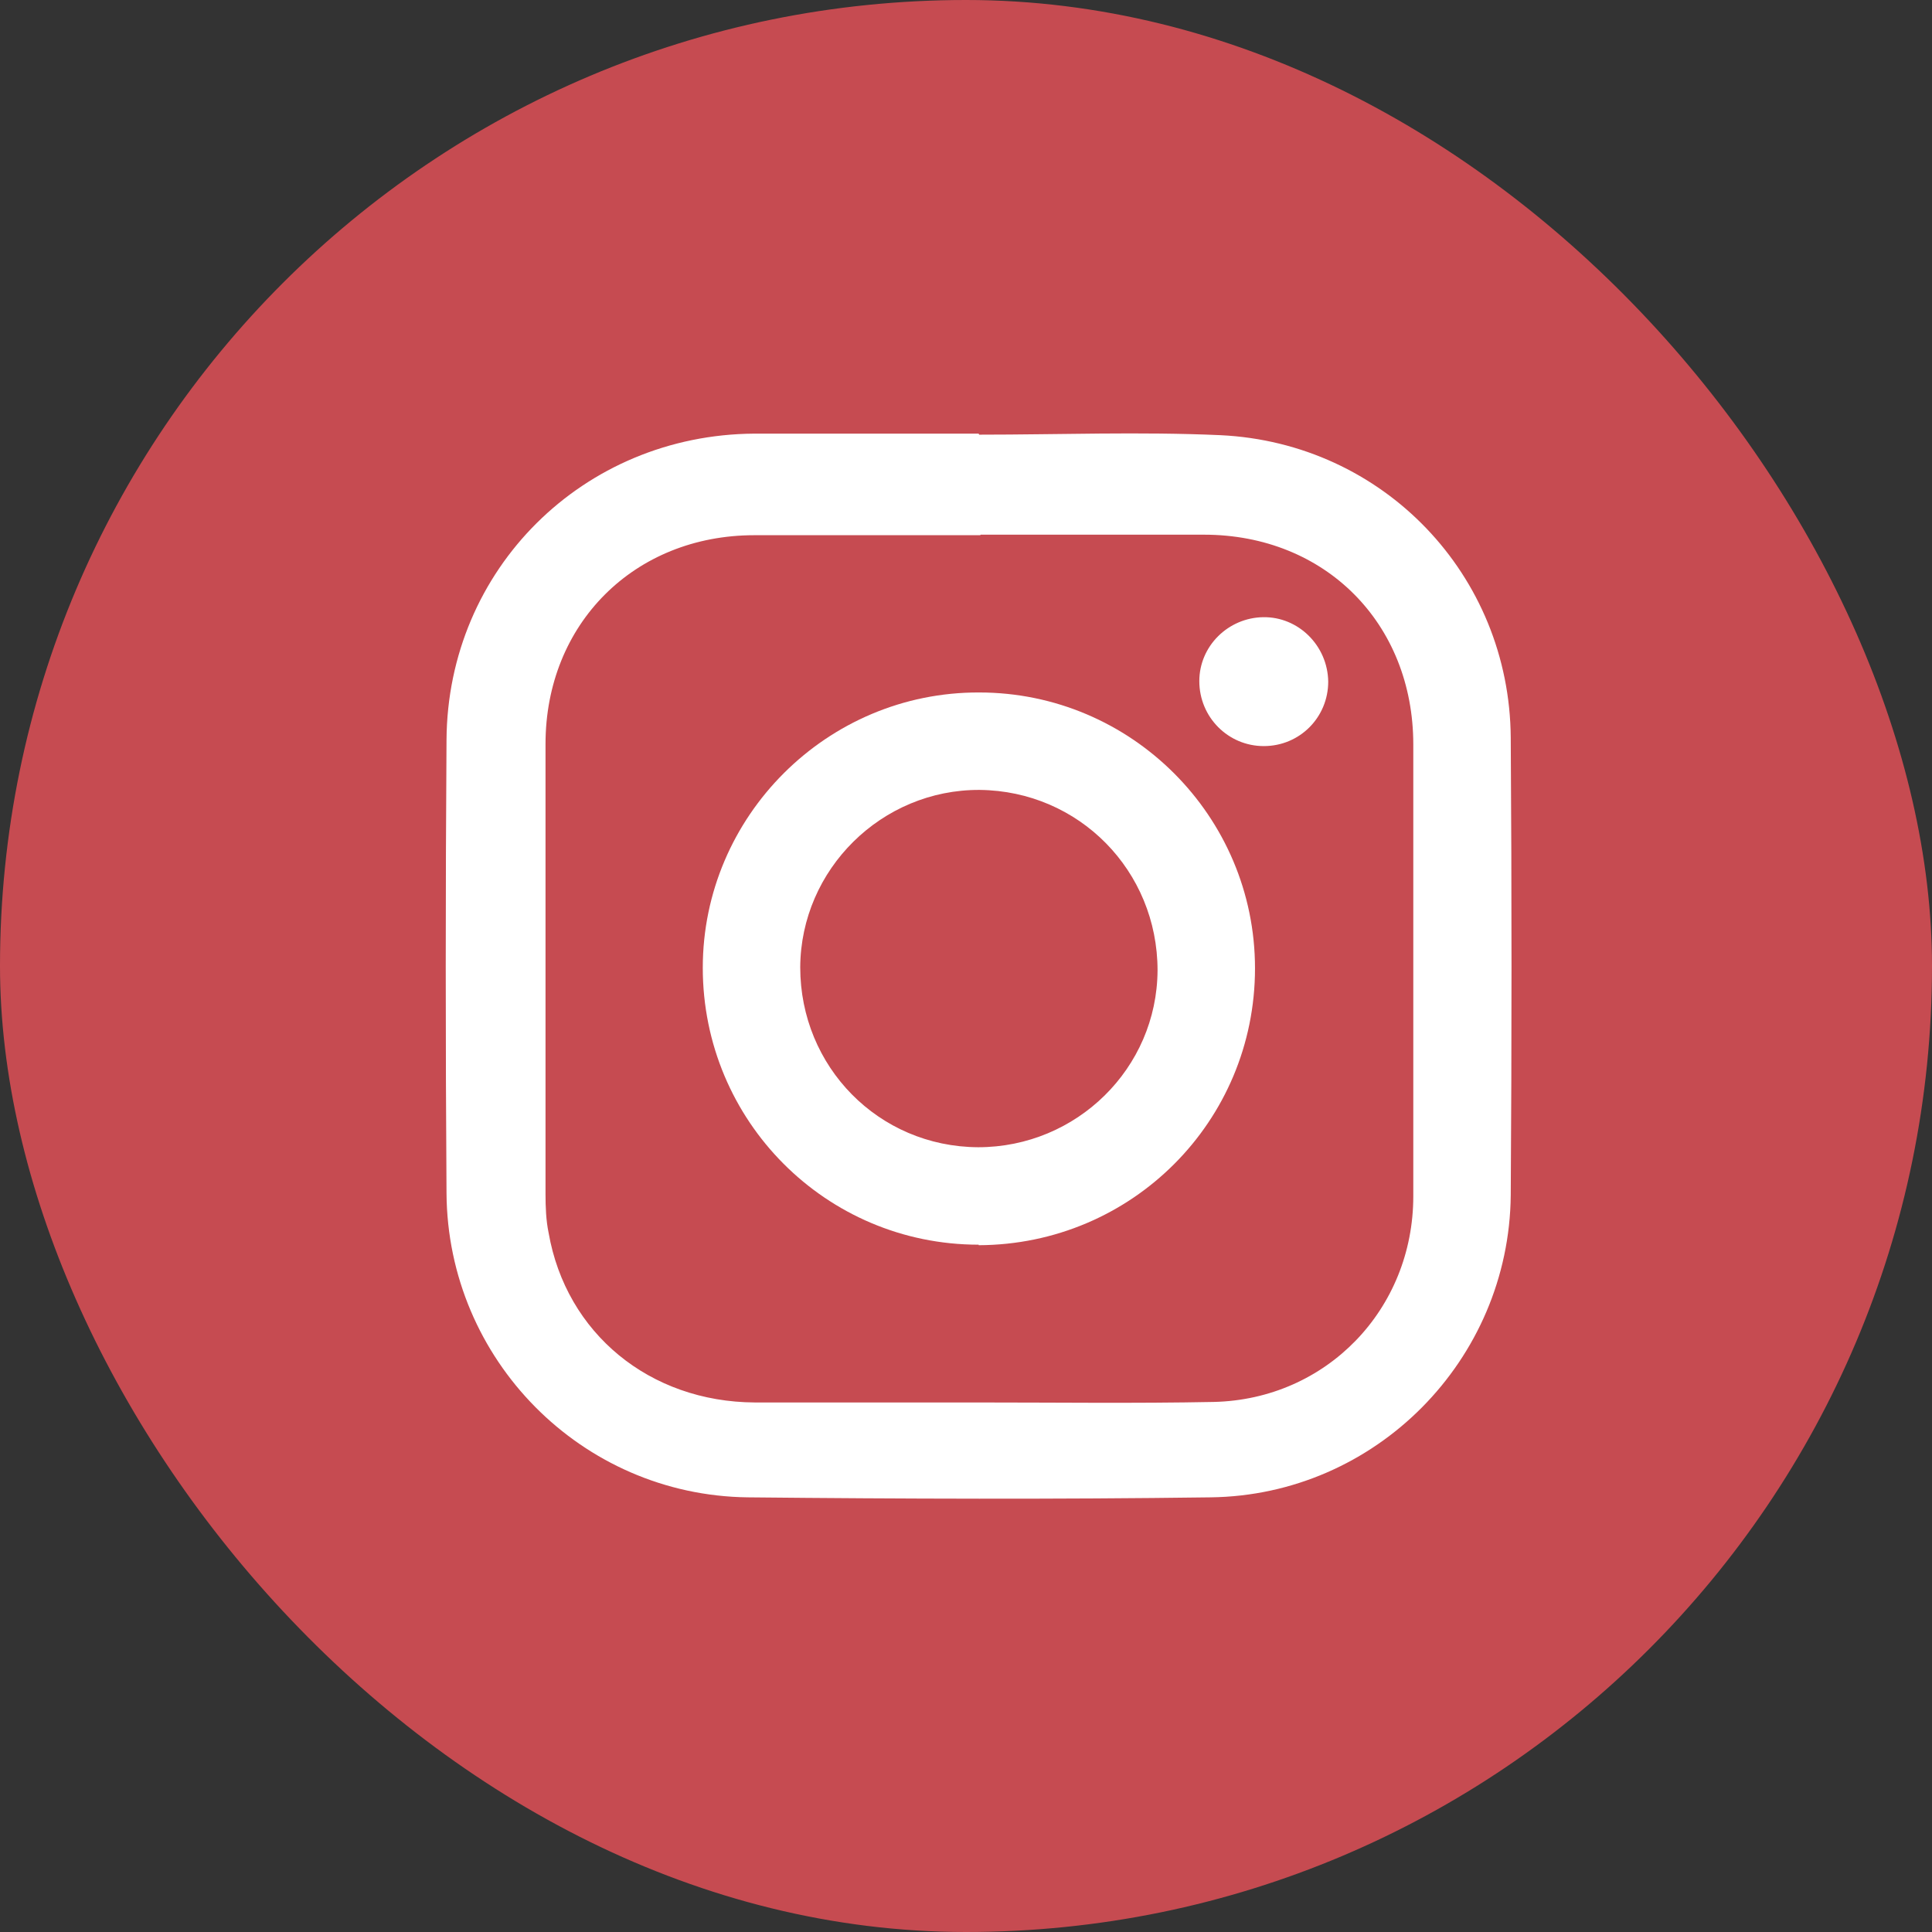
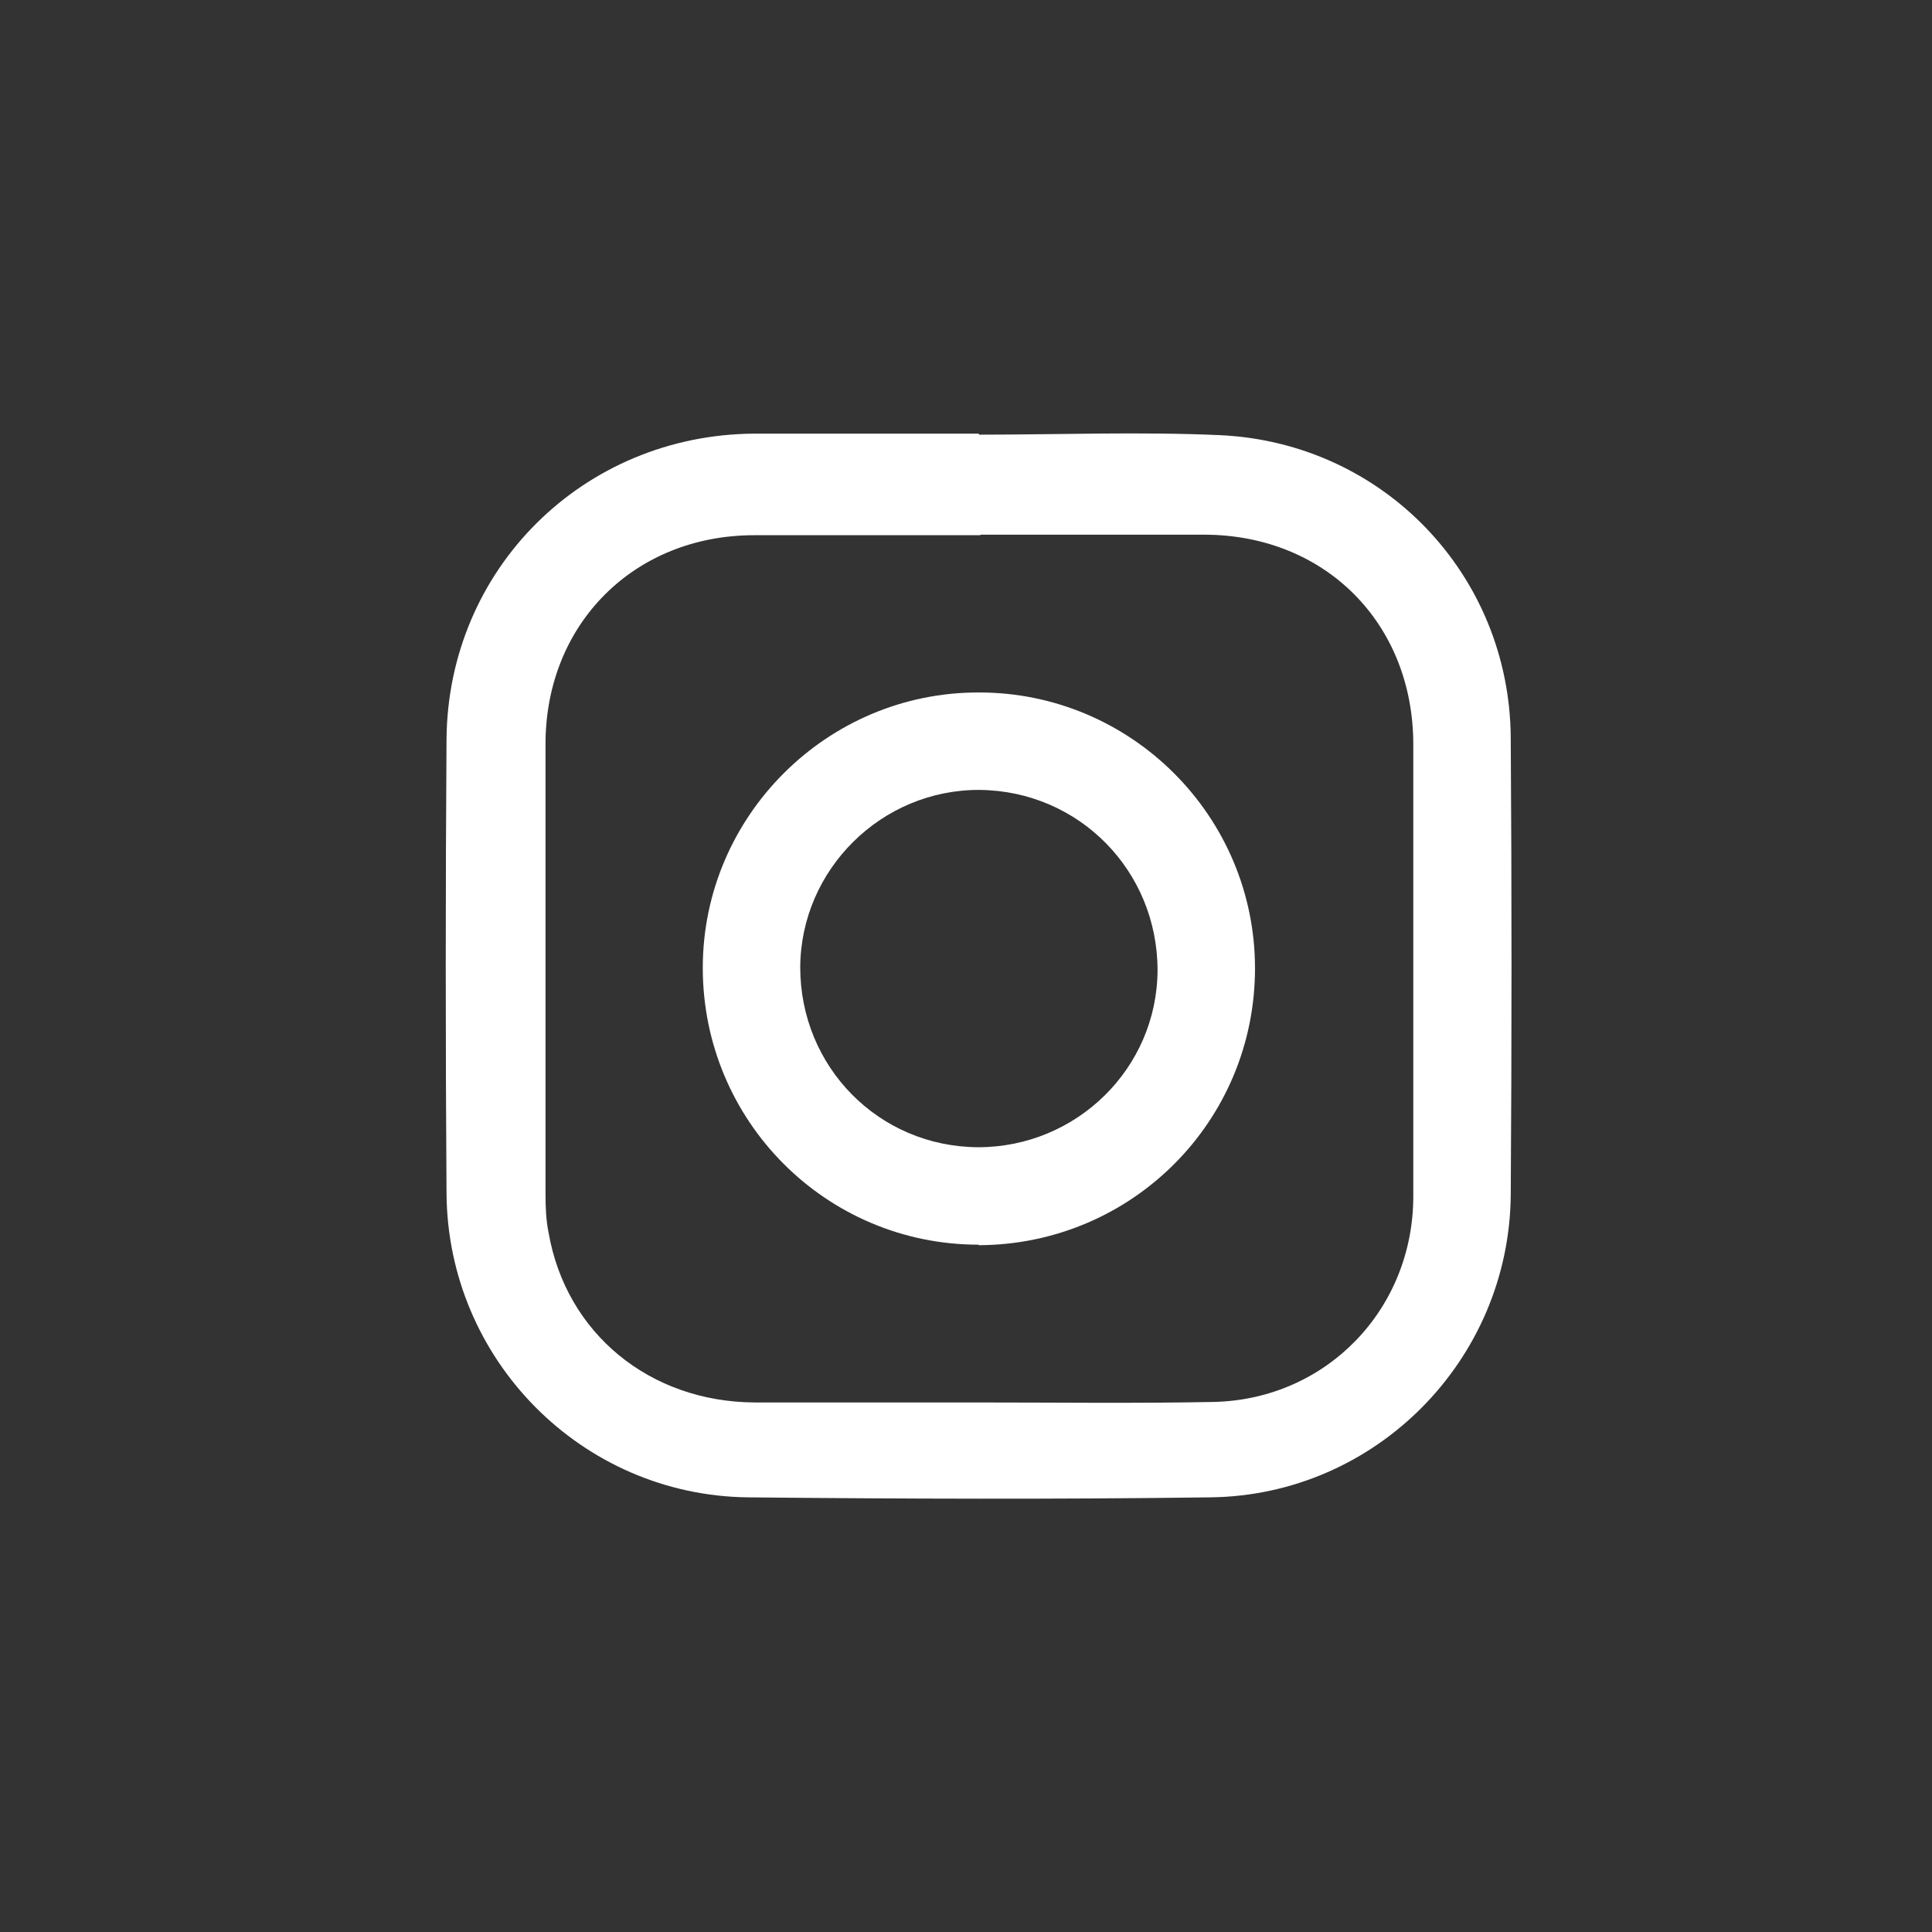
<svg xmlns="http://www.w3.org/2000/svg" id="_圖層_2" data-name="圖層 2" viewBox="0 0 37.47 37.47">
  <rect x="0" y="0" width="37.47" height="37.47" fill="#333333" stroke="none" />
  <defs>
    <style>
      .cls-1 {
        fill: #fff;
      }

      .cls-2 {
        fill: #eb5259;
        opacity: .8;
      }
    </style>
  </defs>
  <g id="_圖層_3" data-name="圖層 3">
-     <rect class="cls-2" x="0" y="0" width="37.47" height="37.47" rx="18.74" ry="18.74" />
    <g>
      <path class="cls-1" d="M18.99,8.43c1.56,0,3.12-.06,4.68.01,3.16.15,5.61,2.71,5.63,5.87.02,2.96.02,5.91,0,8.87-.03,3.2-2.62,5.82-5.82,5.86-2.99.04-5.99.03-8.98,0-3.22-.04-5.82-2.67-5.84-5.9-.02-2.93-.02-5.86,0-8.79.02-3.31,2.65-5.92,5.97-5.94,1.45,0,2.9,0,4.35,0,0,0,0,0,0,0ZM19.01,10.38c-1.46,0-2.92,0-4.38,0-2.33,0-4.05,1.72-4.05,4.05,0,2.91,0,5.82,0,8.73,0,.25.01.51.06.75.34,1.95,1.96,3.28,4,3.29,1.43,0,2.87,0,4.3,0,1.53,0,3.07.02,4.6-.01,2.19-.05,3.87-1.8,3.87-3.99,0-2.92,0-5.84,0-8.76,0-2.35-1.71-4.07-4.06-4.07-1.44,0-2.88,0-4.33,0Z" />
      <path class="cls-1" d="M18.98,24.14c-2.96,0-5.35-2.4-5.35-5.37,0-2.94,2.41-5.35,5.36-5.34,2.95,0,5.35,2.4,5.35,5.35,0,2.97-2.39,5.36-5.36,5.37ZM18.97,22.25c1.91,0,3.47-1.53,3.48-3.43,0-1.93-1.52-3.48-3.45-3.5-1.9-.01-3.47,1.54-3.48,3.44,0,1.93,1.52,3.48,3.45,3.49Z" />
-       <path class="cls-1" d="M25.76,13.22c0,.69-.55,1.25-1.25,1.25-.69,0-1.25-.56-1.25-1.26,0-.68.56-1.23,1.24-1.24.68-.01,1.25.55,1.26,1.25Z" />
    </g>
  </g>
</svg>